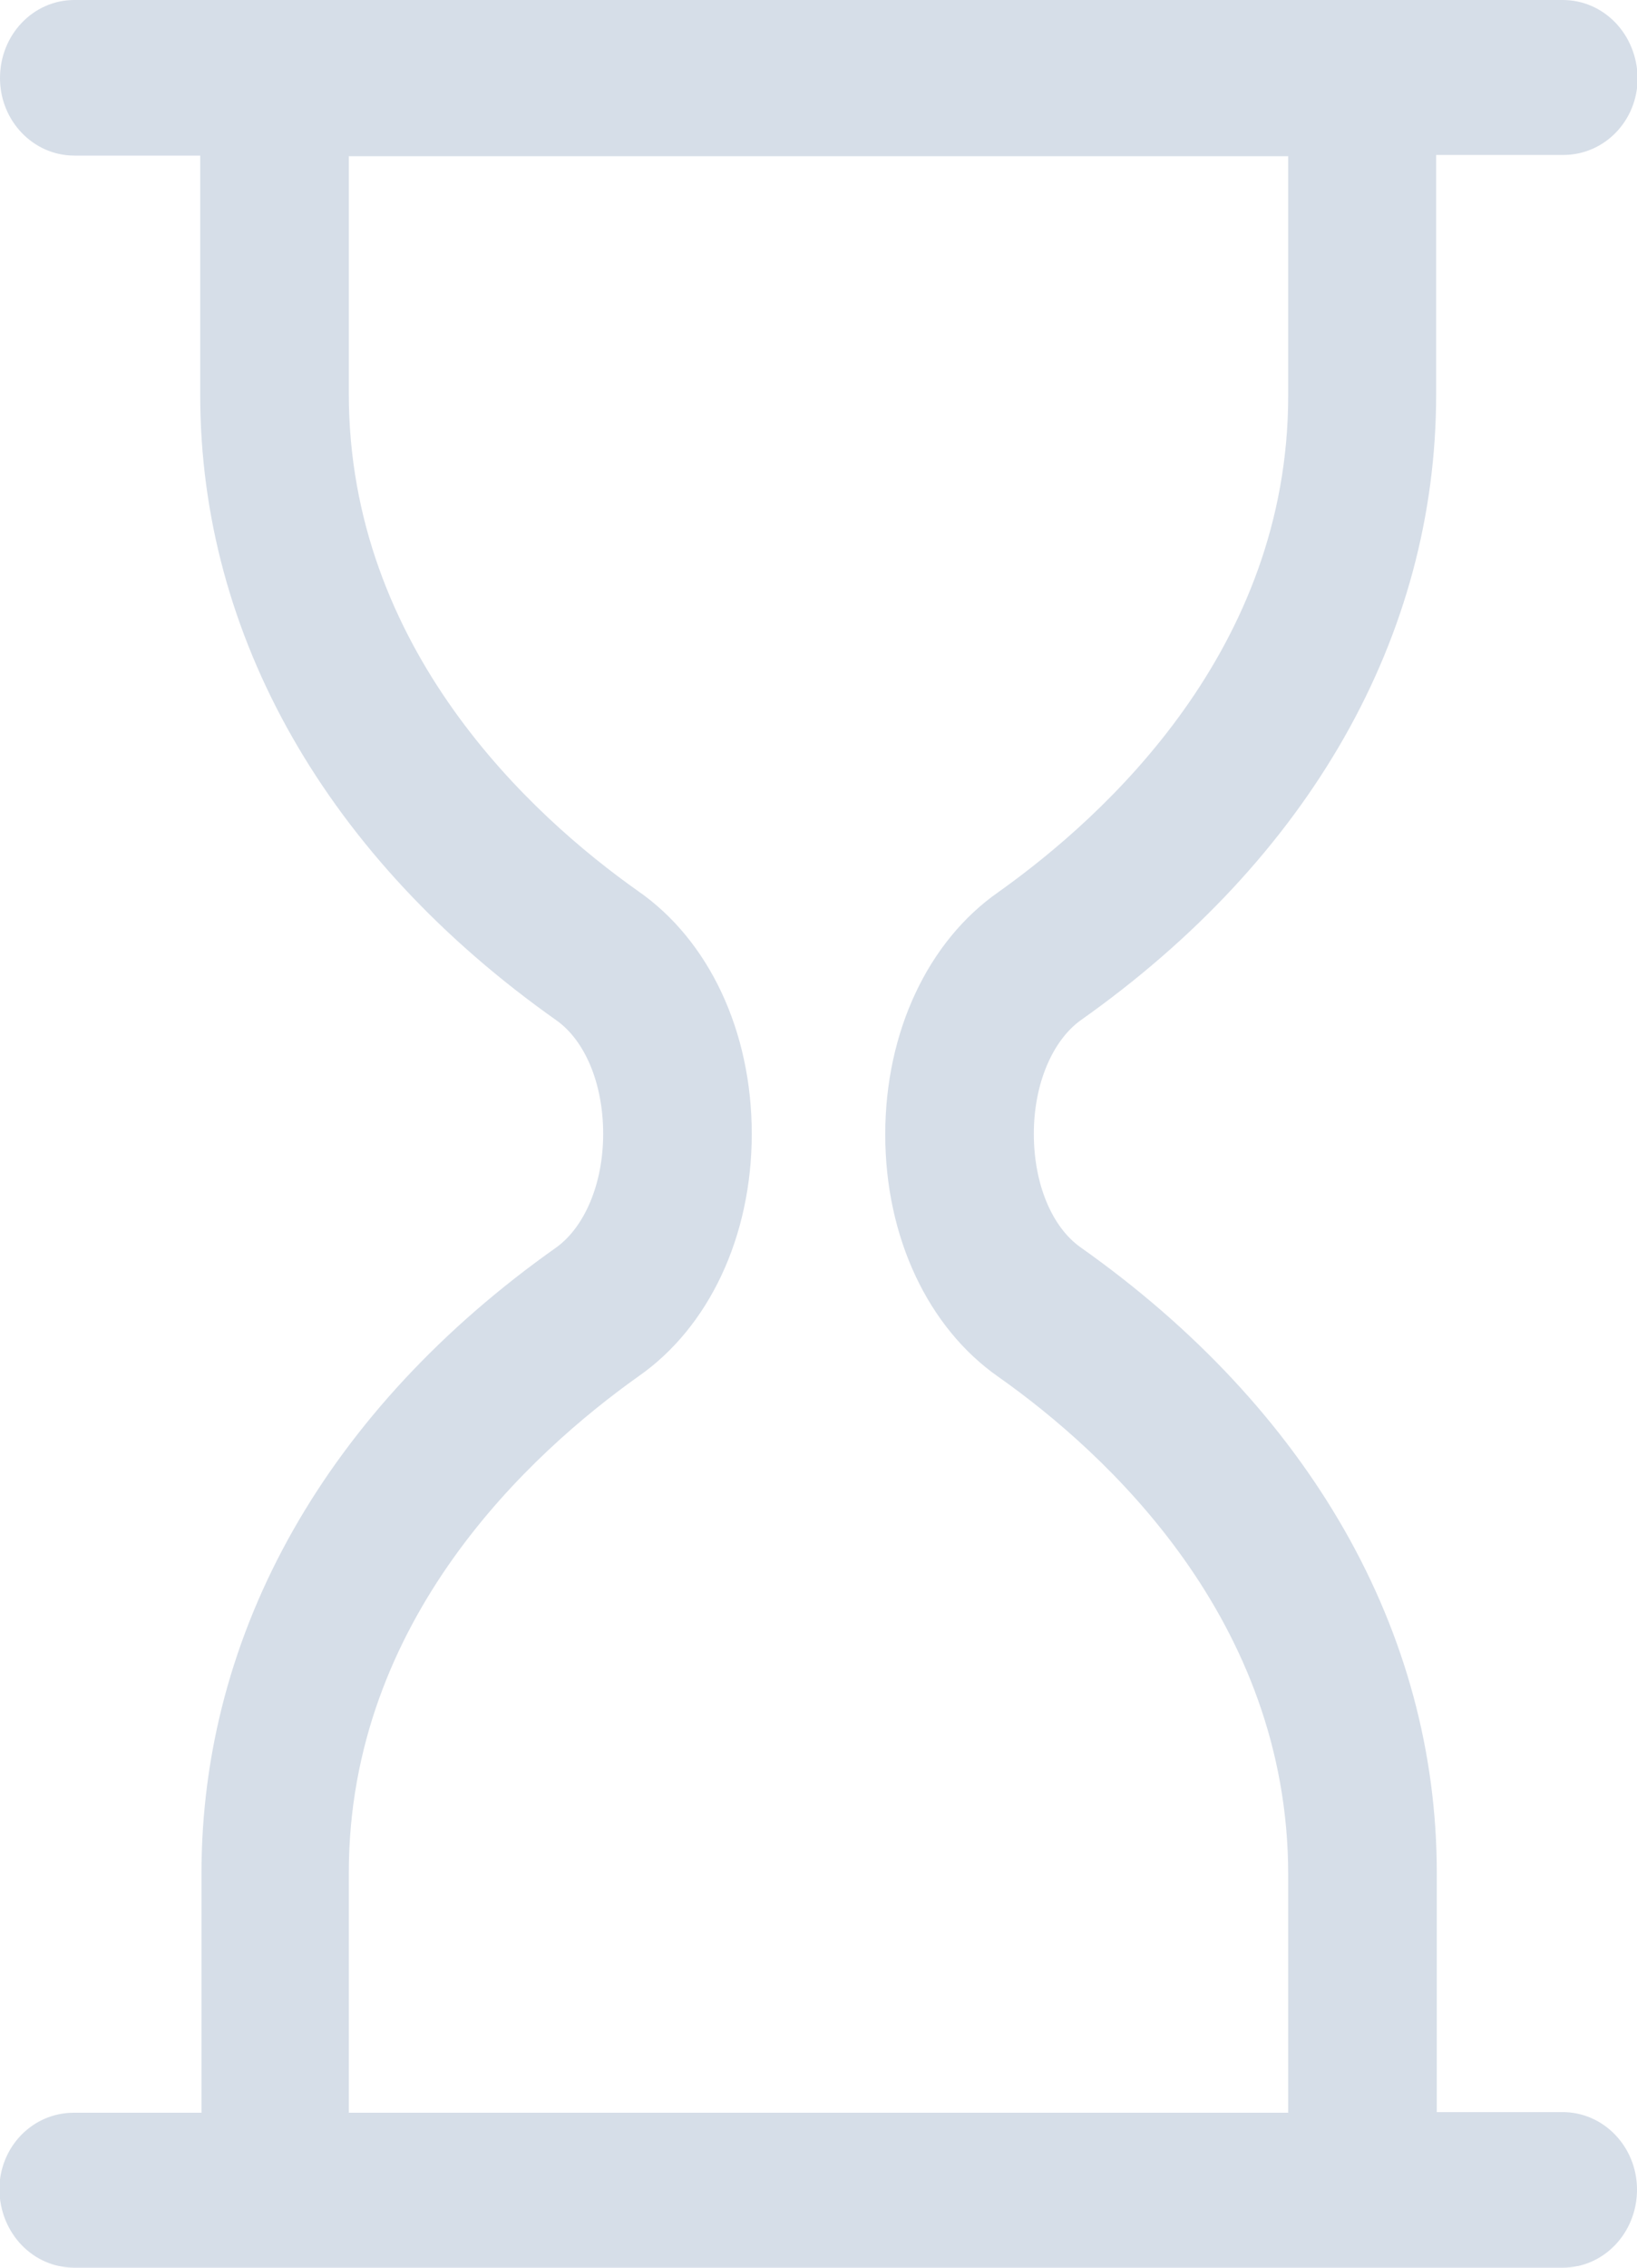
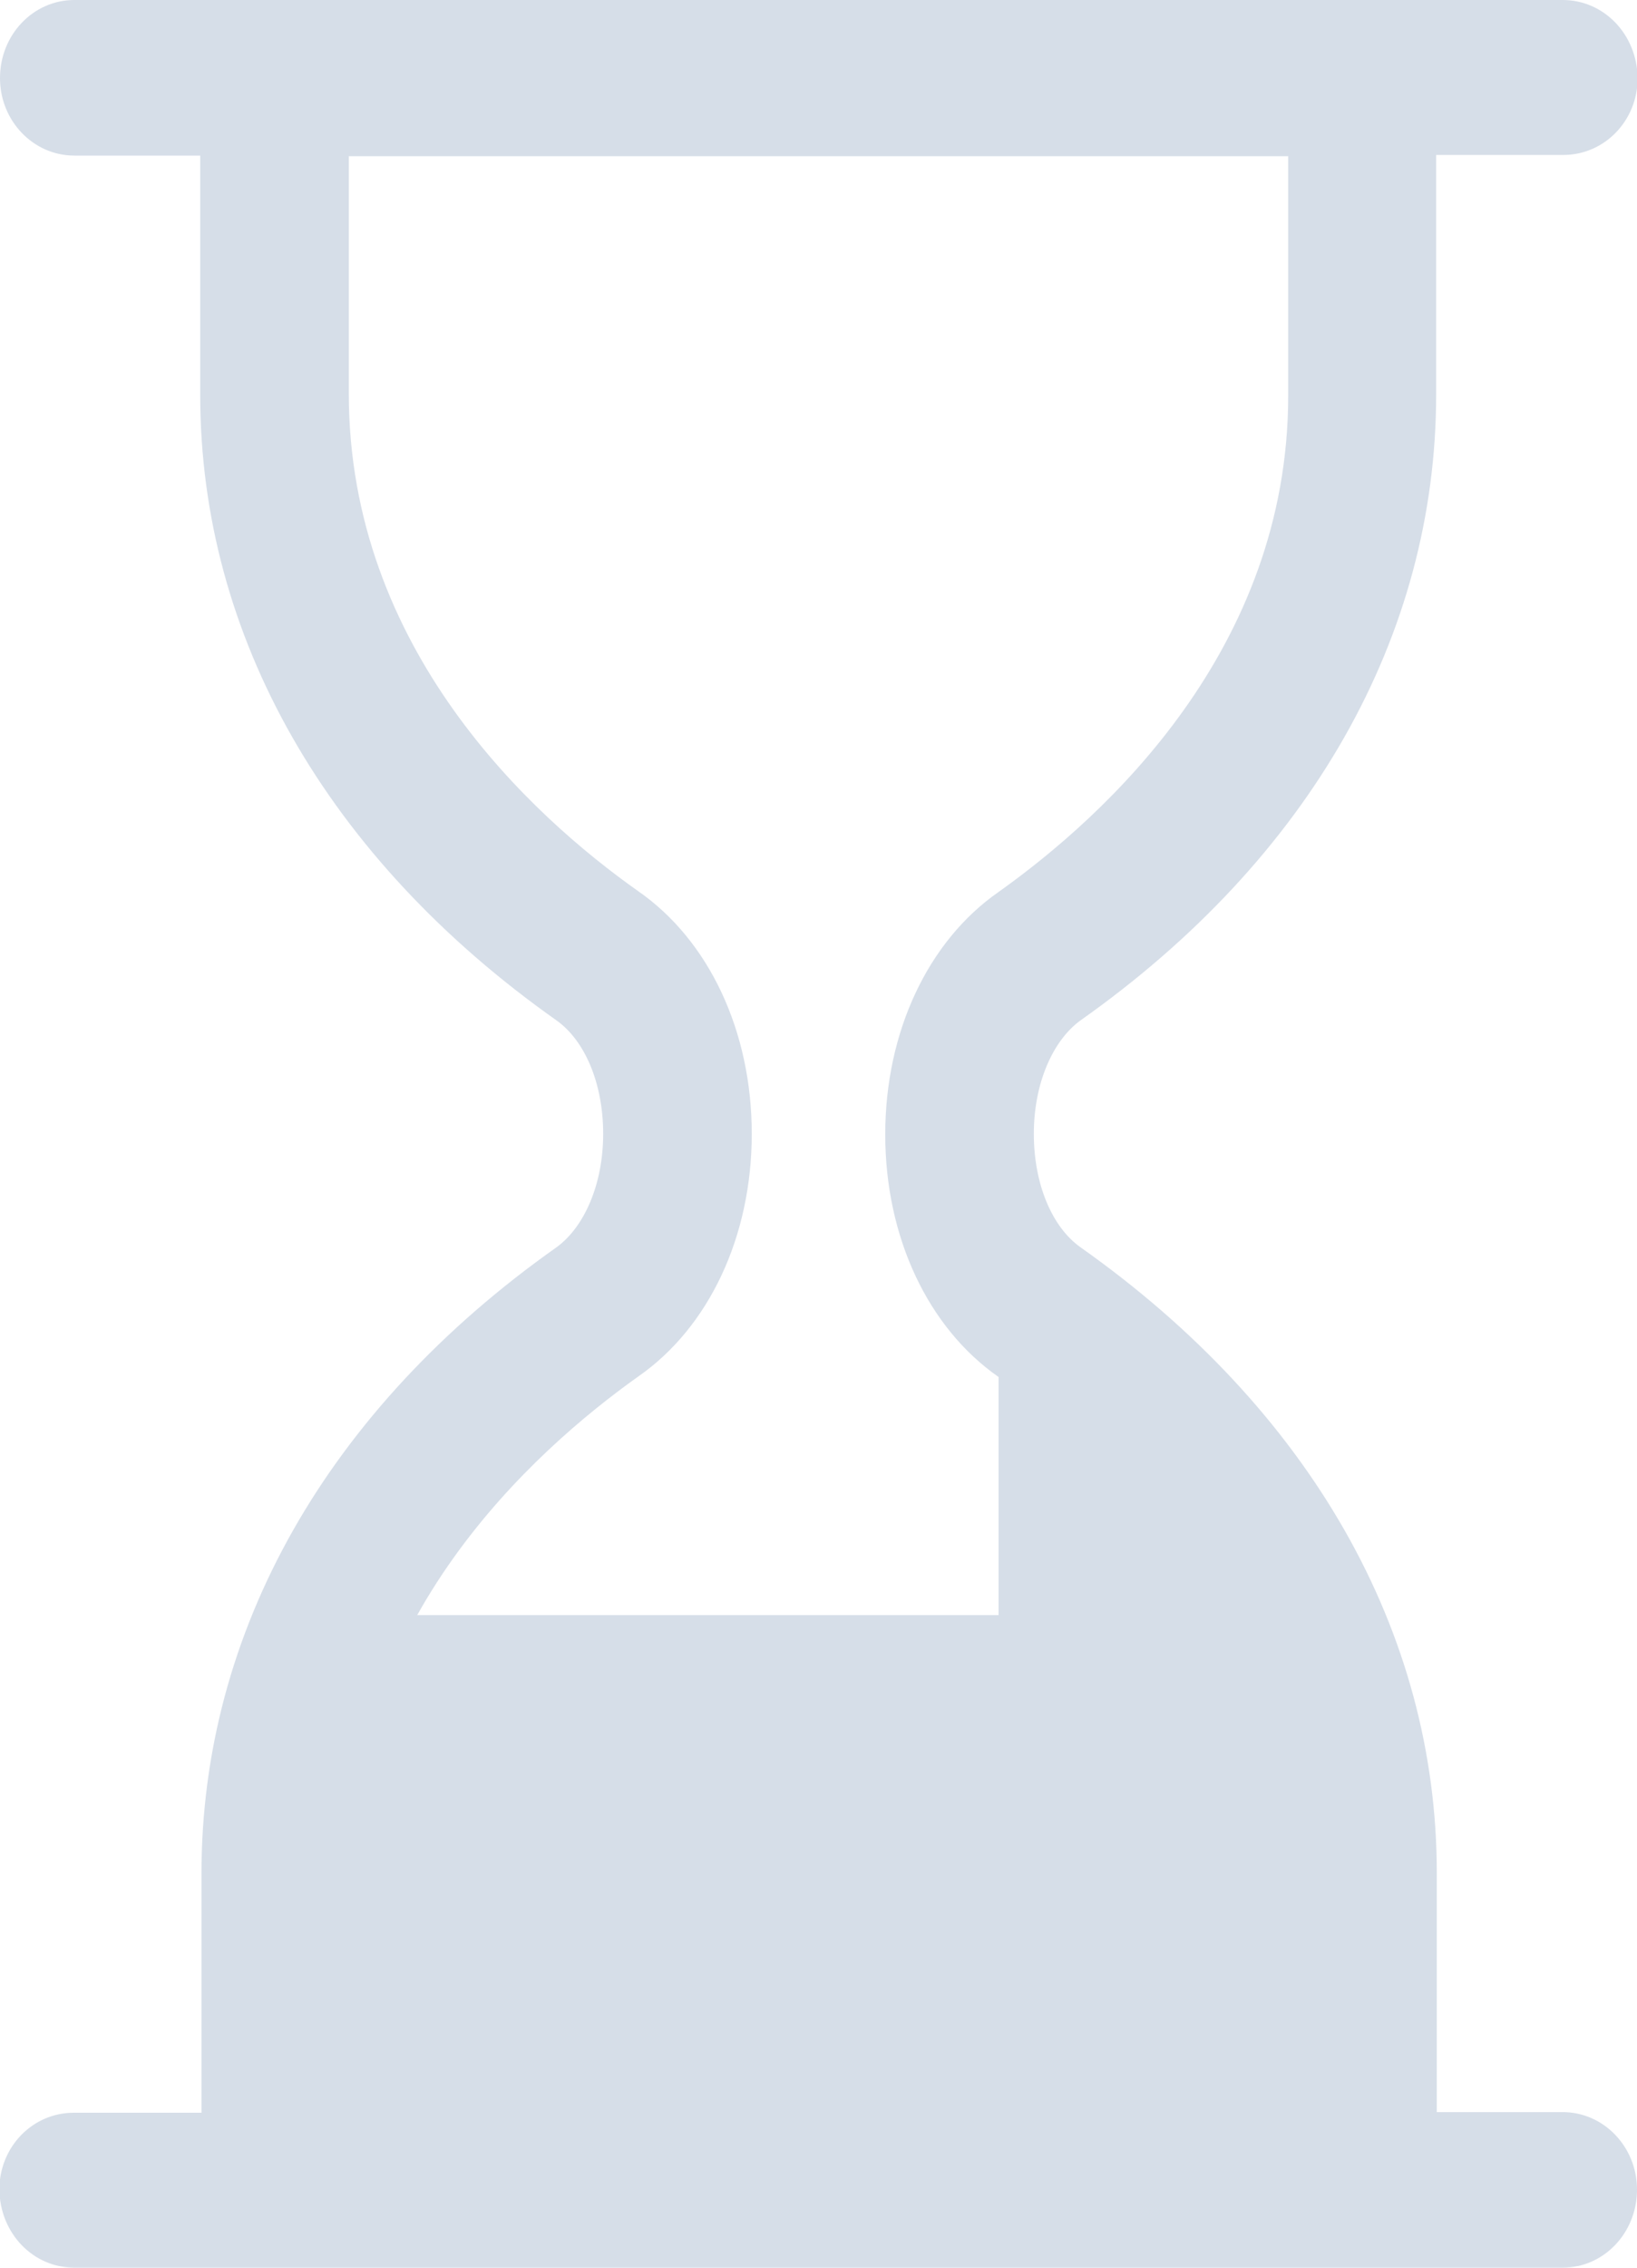
<svg xmlns="http://www.w3.org/2000/svg" width="26" height="36" fill="none">
-   <path fill="#D6DEE8" d="M24.82 33.53h-2v-3.8c0-3.83-2.02-7.36-5.66-9.93-.45-.32-.74-1-.74-1.8s.3-1.48.74-1.8c3.64-2.57 5.65-6.1 5.65-9.94v-3.8h2.02c.65 0 1.18-.54 1.18-1.22C26 .54 25.47 0 24.82 0H1.18C.53 0 0 .55 0 1.24c0 .68.53 1.23 1.18 1.23h2v3.8c0 3.83 2.02 7.36 5.66 9.93.45.32.74 1 .74 1.8s-.3 1.48-.74 1.8C5.2 22.37 3.2 25.9 3.2 29.74v3.8H1.17c-.65 0-1.18.54-1.18 1.22C0 35.46.53 36 1.18 36h23.64c.65 0 1.18-.55 1.18-1.24 0-.68-.53-1.23-1.18-1.23zm-19.28-3.8c0-4.03 2.9-6.67 4.6-7.88 1.12-.78 1.8-2.22 1.8-3.85s-.68-3.07-1.8-3.85c-1.7-1.2-4.6-3.85-4.6-7.9V2.48h14.92v3.8c0 4.03-2.9 6.67-4.6 7.88-1.12.78-1.8 2.22-1.8 3.85s.68 3.07 1.8 3.85c1.7 1.2 4.6 3.85 4.6 7.9v3.78H5.54v-3.8z" />
+   <path fill="#D6DEE8" d="M24.82 33.53h-2v-3.8c0-3.83-2.02-7.36-5.66-9.93-.45-.32-.74-1-.74-1.8s.3-1.48.74-1.8c3.64-2.57 5.65-6.1 5.65-9.94v-3.8h2.02c.65 0 1.18-.54 1.18-1.22C26 .54 25.47 0 24.82 0H1.18C.53 0 0 .55 0 1.24c0 .68.53 1.23 1.18 1.23h2v3.8c0 3.83 2.02 7.36 5.66 9.93.45.32.74 1 .74 1.8s-.3 1.48-.74 1.8C5.2 22.37 3.2 25.9 3.2 29.74v3.8H1.17c-.65 0-1.18.54-1.18 1.22C0 35.46.53 36 1.18 36h23.64c.65 0 1.18-.55 1.18-1.24 0-.68-.53-1.23-1.18-1.23zm-19.28-3.8c0-4.03 2.9-6.67 4.6-7.88 1.12-.78 1.8-2.22 1.8-3.85s-.68-3.07-1.8-3.85c-1.7-1.2-4.6-3.85-4.6-7.9V2.48h14.92v3.8c0 4.03-2.9 6.67-4.6 7.88-1.12.78-1.8 2.22-1.8 3.85s.68 3.07 1.8 3.85v3.78H5.54v-3.8z" />
</svg>